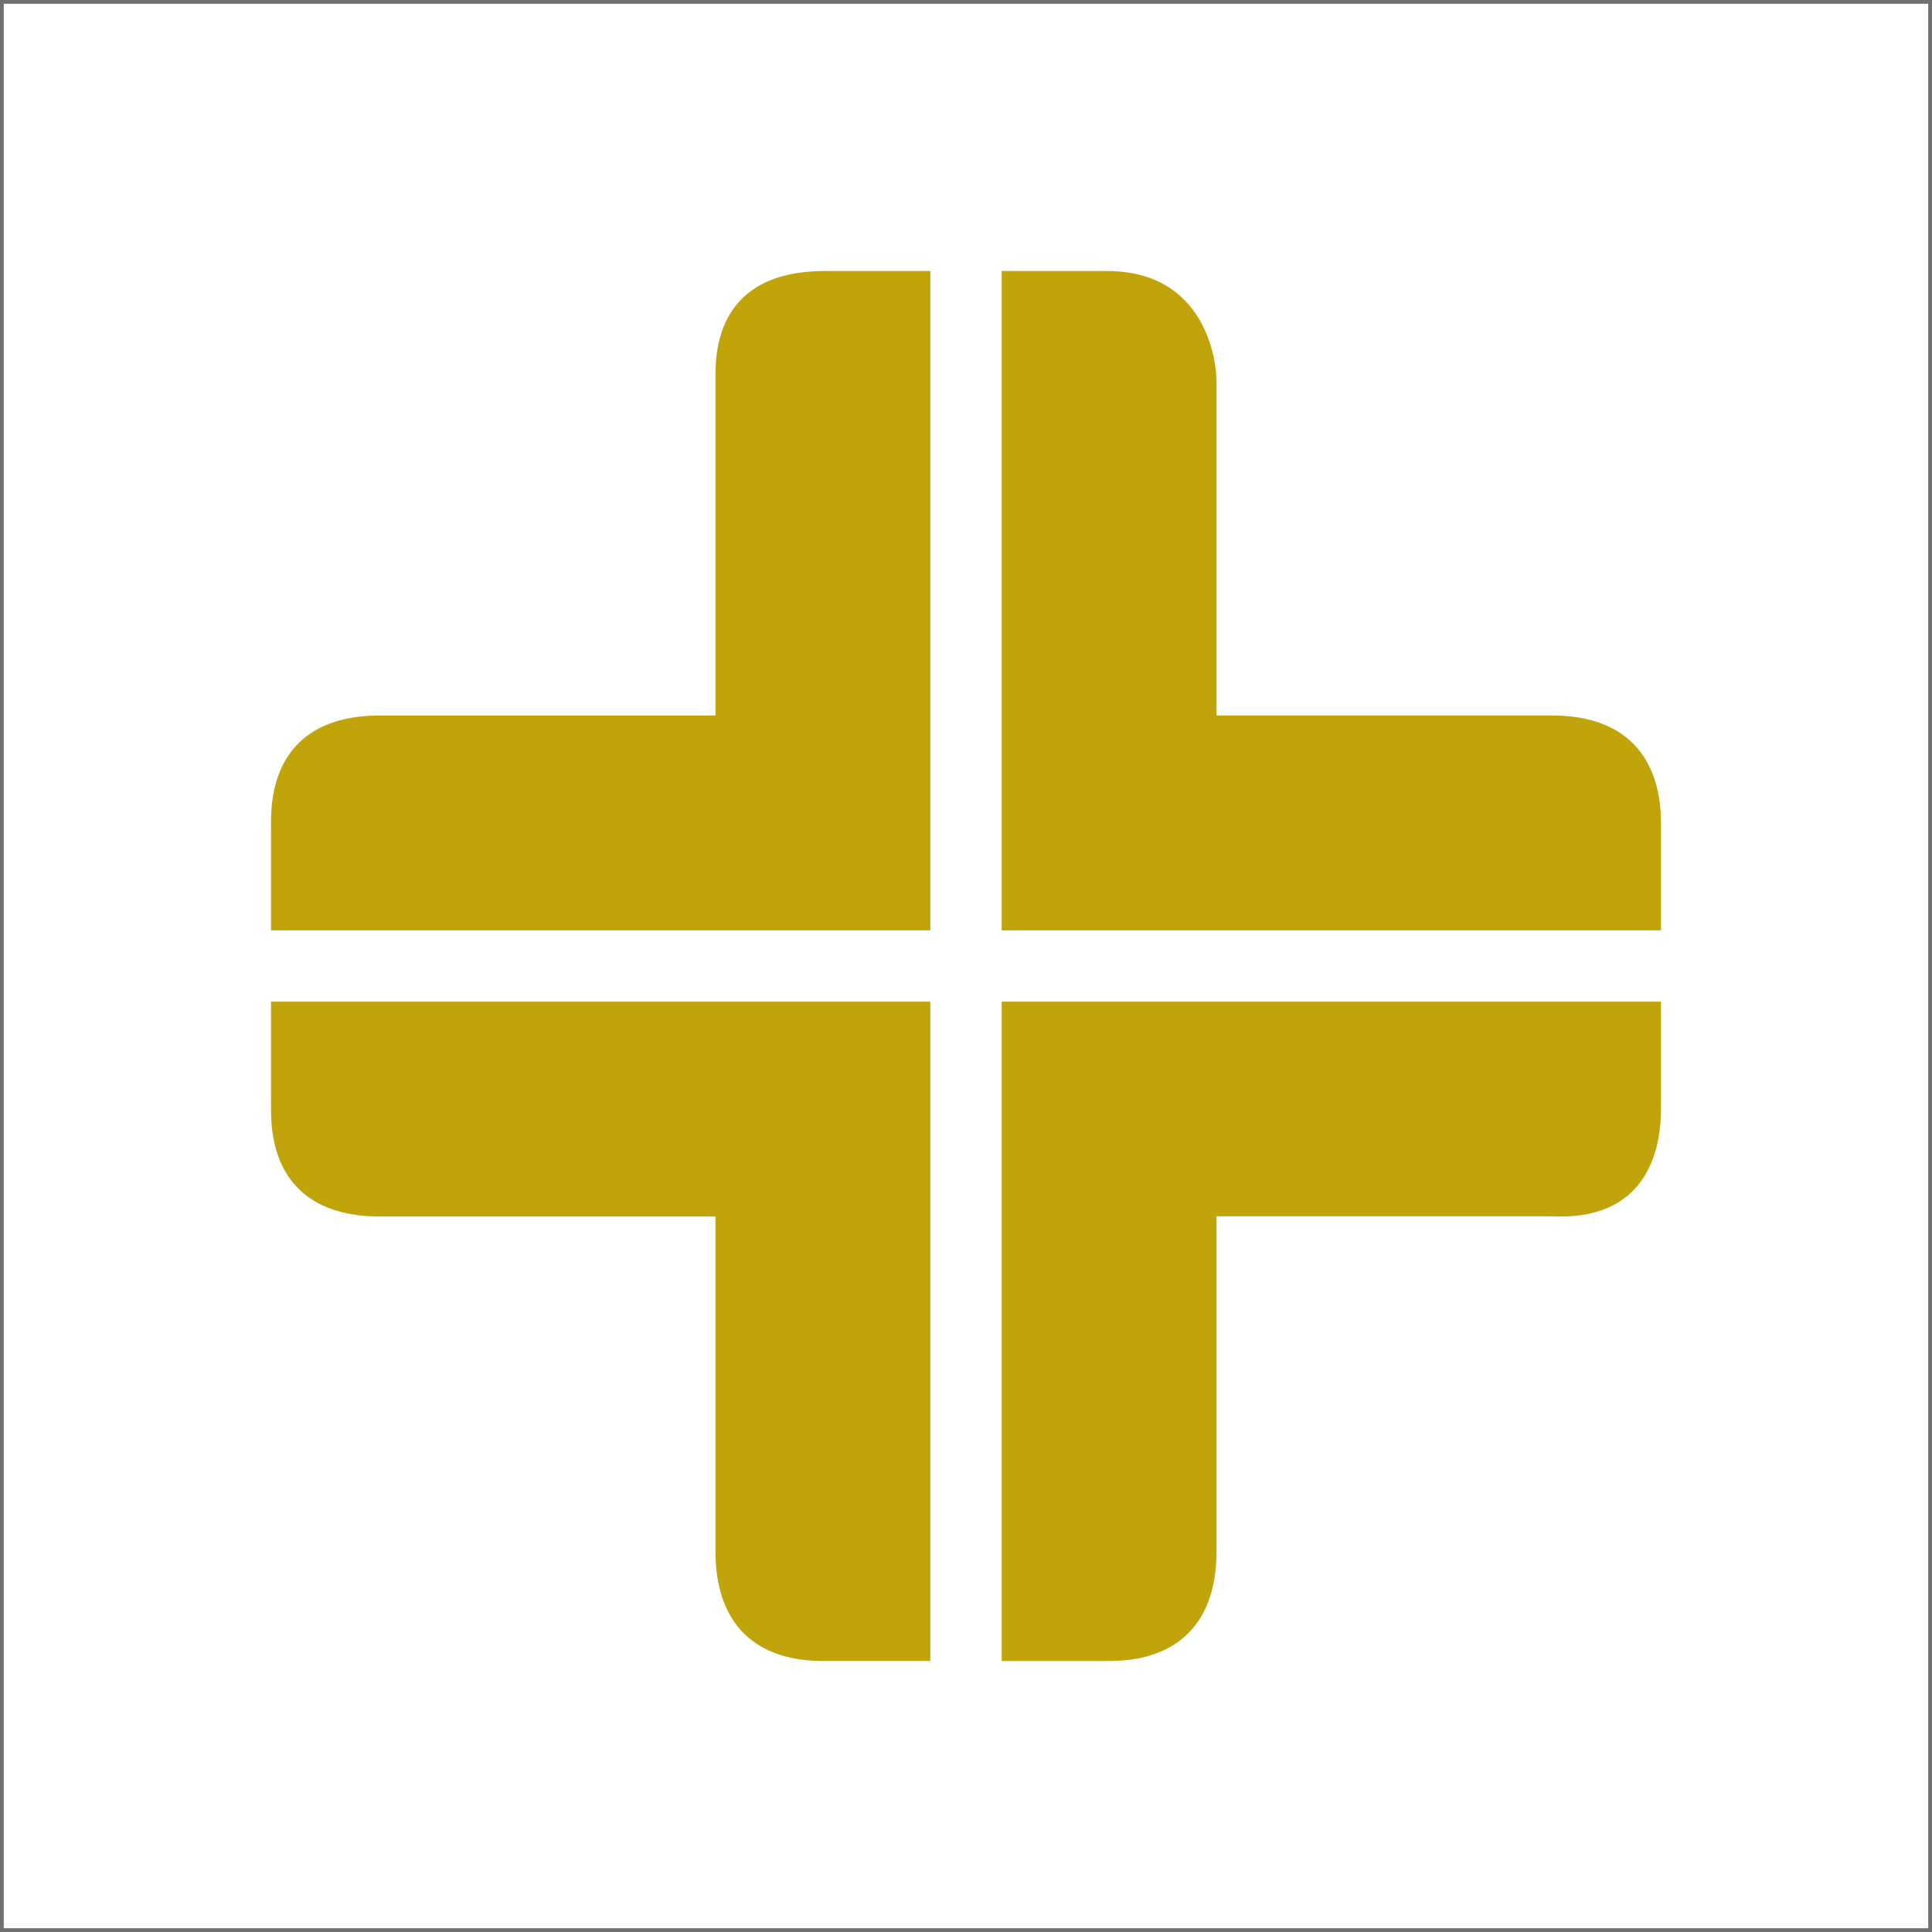
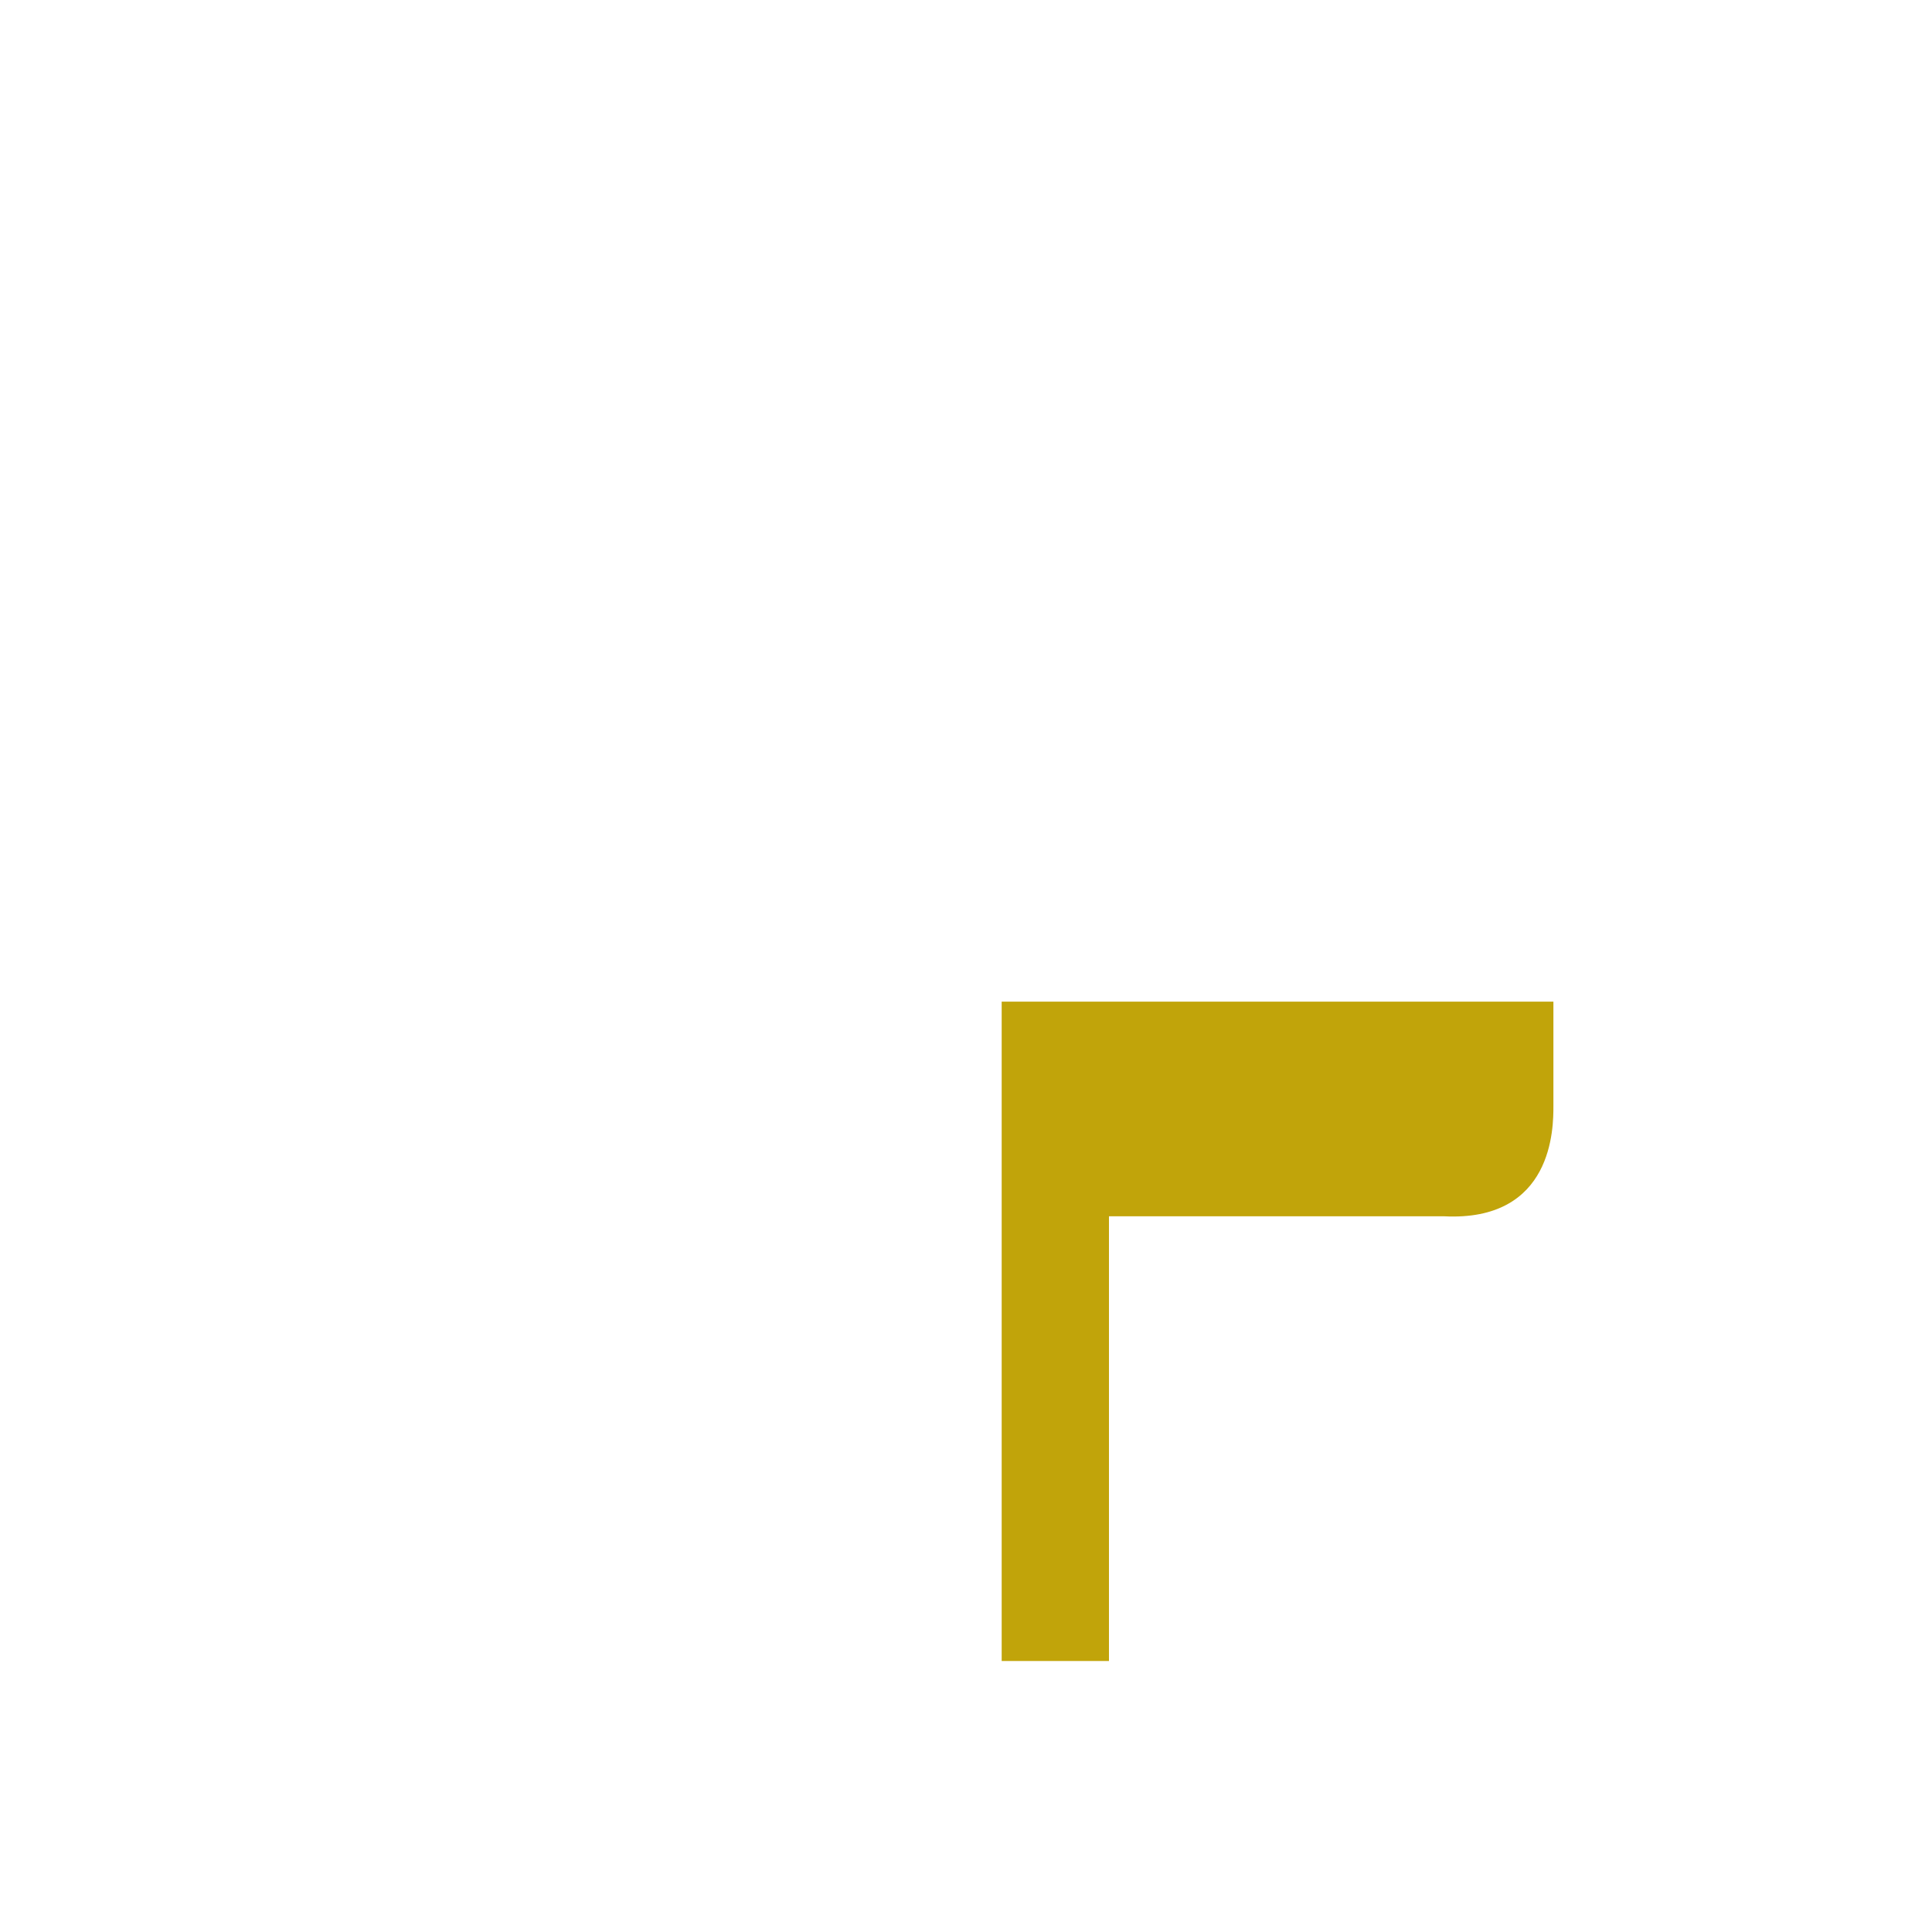
<svg xmlns="http://www.w3.org/2000/svg" width="512" height="512" viewBox="0 0 512 512">
  <g id="Gruppe_6115" data-name="Gruppe 6115" transform="translate(-3035 -9828)">
    <g id="Rechteck_77" data-name="Rechteck 77" transform="translate(3035 9828)" fill="#fff" stroke="#707070" stroke-width="1">
-       <rect width="512" height="512" stroke="none" />
-       <rect x="0.5" y="0.5" width="511" height="511" fill="none" />
-     </g>
+       </g>
    <g id="Gruppe_6114" data-name="Gruppe 6114" transform="translate(2718.954 8345.09)" style="isolation: isolate">
-       <path id="Pfad_14" data-name="Pfad 14" d="M236.264,317.735H409.988V144.011H382.54c-29.581,0-28.492,23.049-28.492,28.744V261.8H264.724c-28.87,0-28.459,23.033-28.459,28.721Z" transform="translate(152.103 1411.221)" fill="#c1a40a" stroke="#c1a40a" stroke-width="1" />
-       <path id="Pfad_15" data-name="Pfad 15" d="M236.264,228.4v27.221c0,5.669-.411,28.719,28.459,28.719h89.325v89.063c0,28.721,22.884,28.721,28.492,28.721h27.448V228.4Z" transform="translate(152.103 1520.459)" fill="#c1a40a" stroke="#c1a40a" stroke-width="1" />
-       <path id="Pfad_16" data-name="Pfad 16" d="M494.383,317.735V290.516c0-5.688,0-28.721-28.482-28.721H376.6v-89.04c0-5.695-3.04-28.744-28.505-28.744H320.659V317.735Z" transform="translate(261.342 1411.221)" fill="#c1a40a" stroke="#c1a40a" stroke-width="1" />
-       <path id="Pfad_17" data-name="Pfad 17" d="M320.659,228.4V402.129h27.432c5.628,0,28.508,0,28.508-28.721V284.28h89.3c28.482,1.455,28.482-23.049,28.482-28.716V228.4Z" transform="translate(261.342 1520.459)" fill="#c1a40a" stroke="#c1a40a" stroke-width="1" />
+       <path id="Pfad_17" data-name="Pfad 17" d="M320.659,228.4V402.129h27.432V284.28h89.3c28.482,1.455,28.482-23.049,28.482-28.716V228.4Z" transform="translate(261.342 1520.459)" fill="#c1a40a" stroke="#c1a40a" stroke-width="1" />
    </g>
  </g>
</svg>